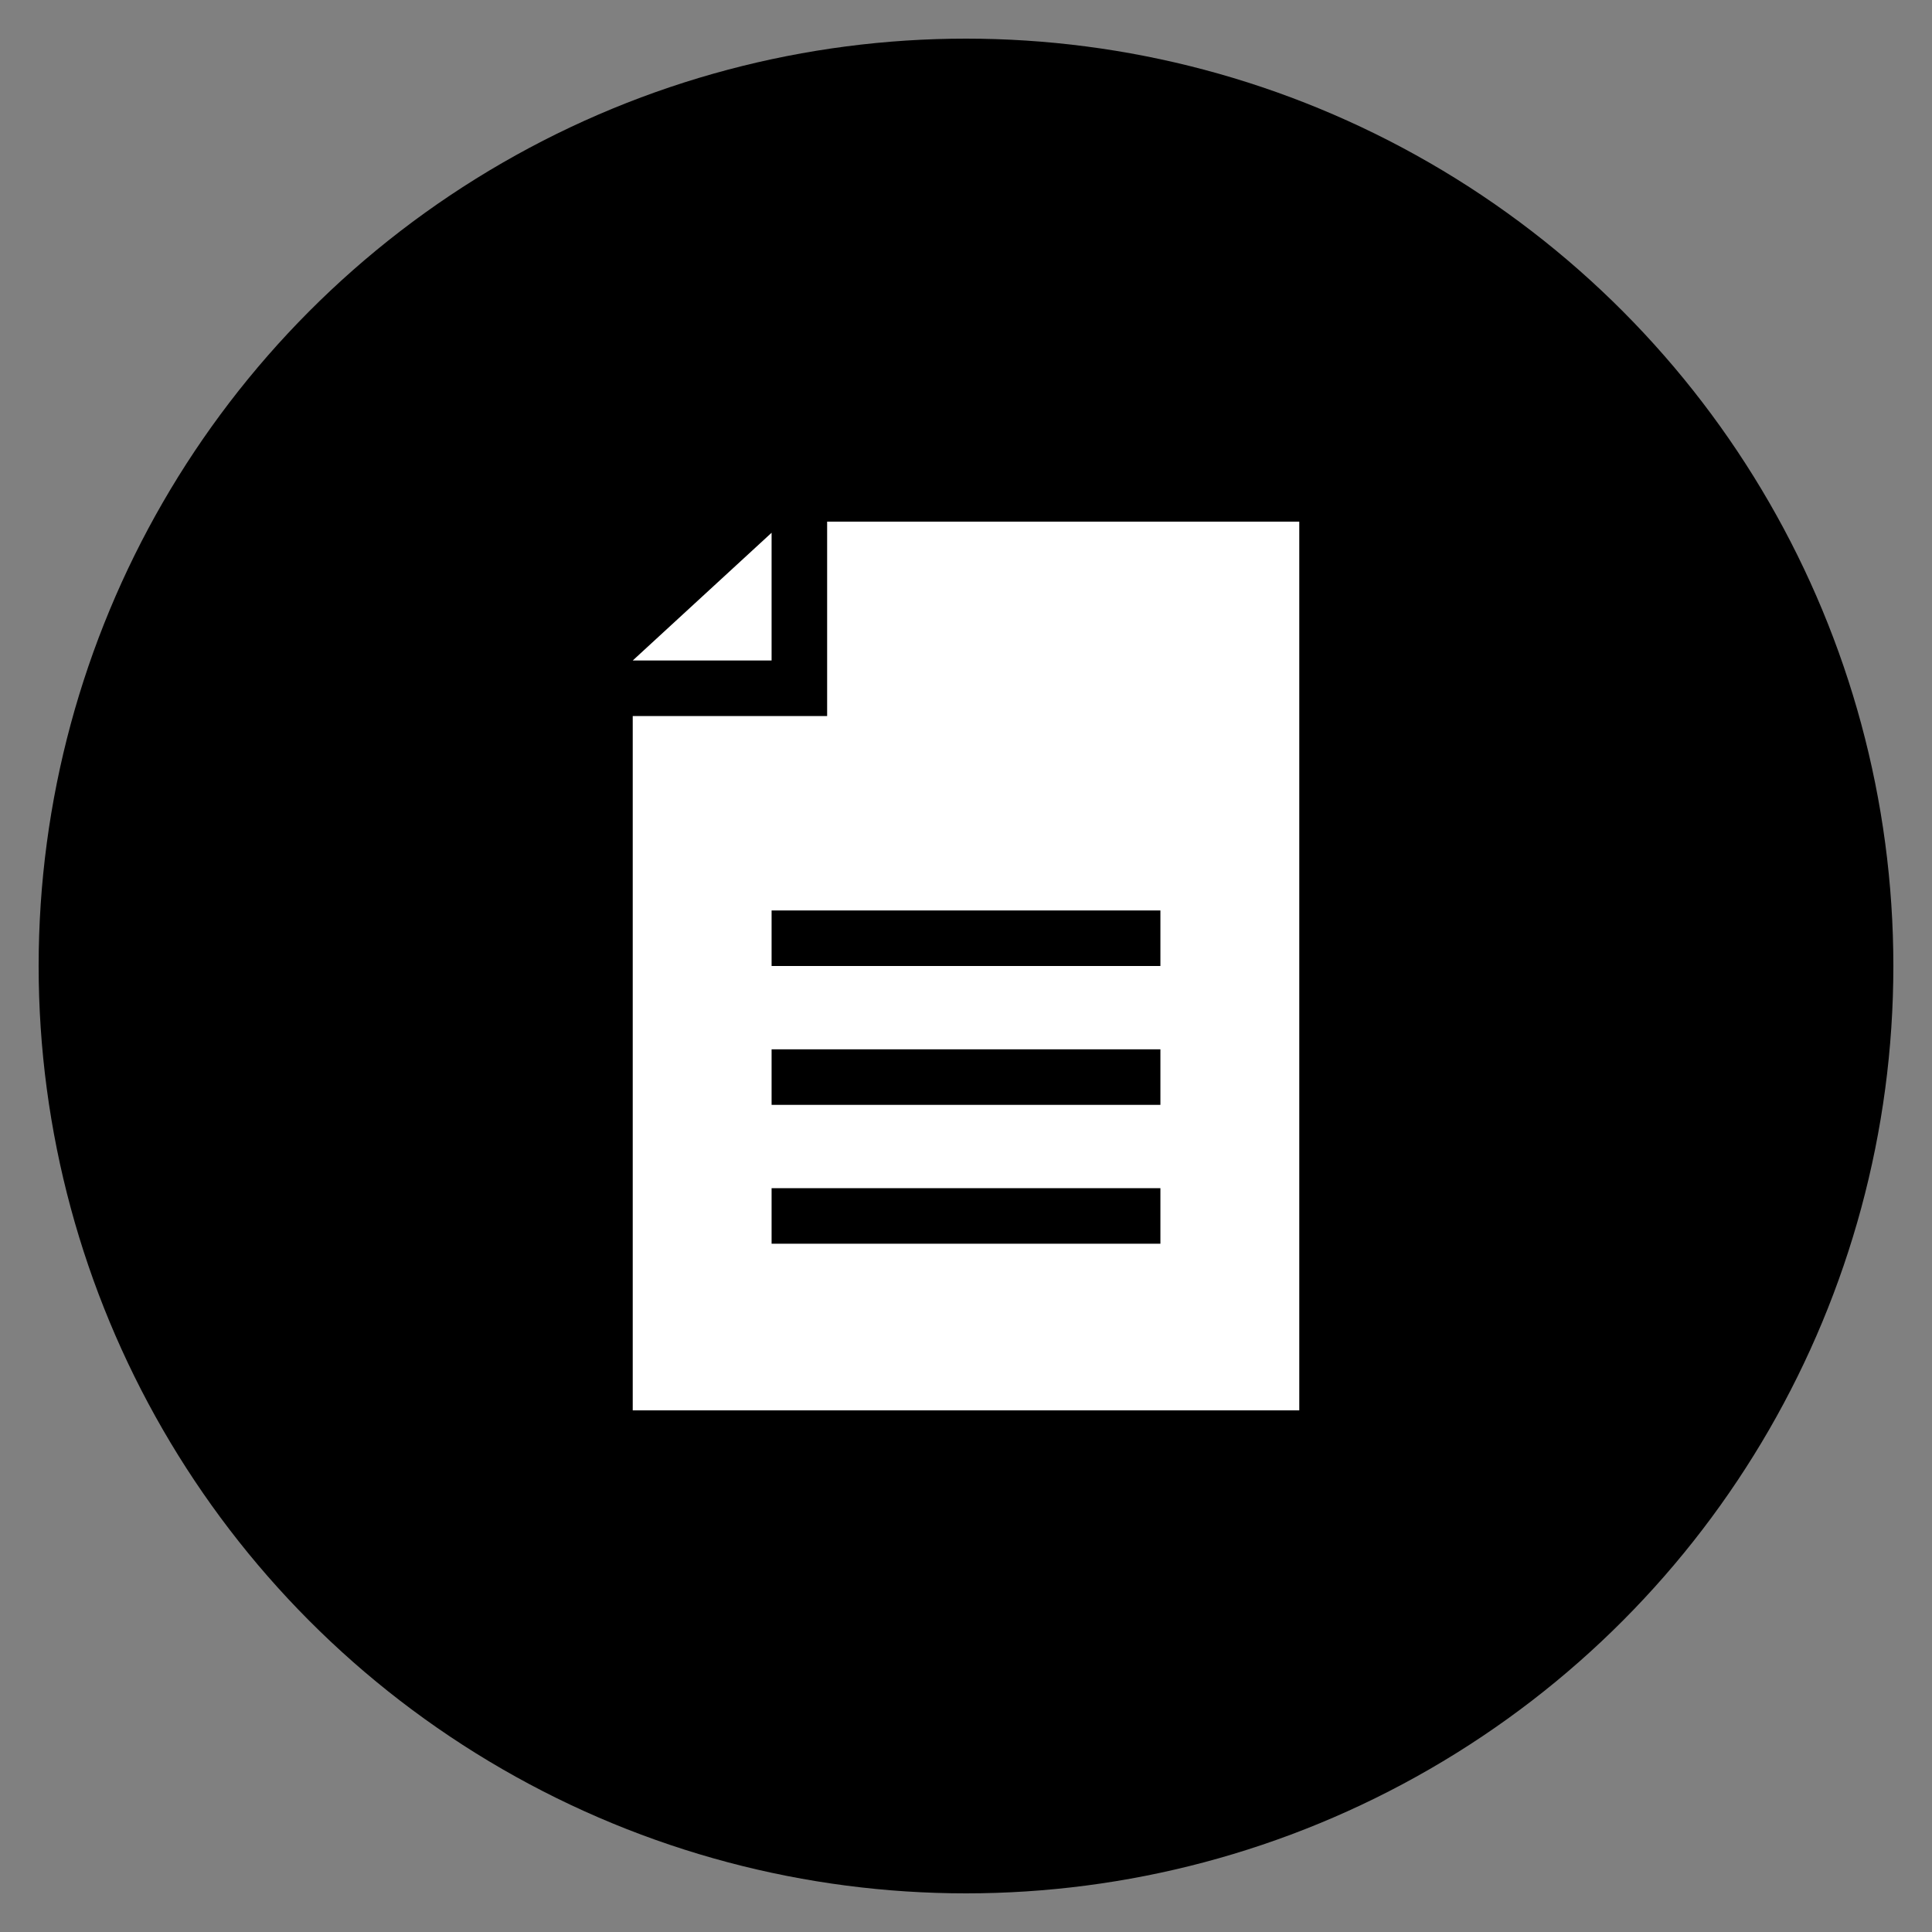
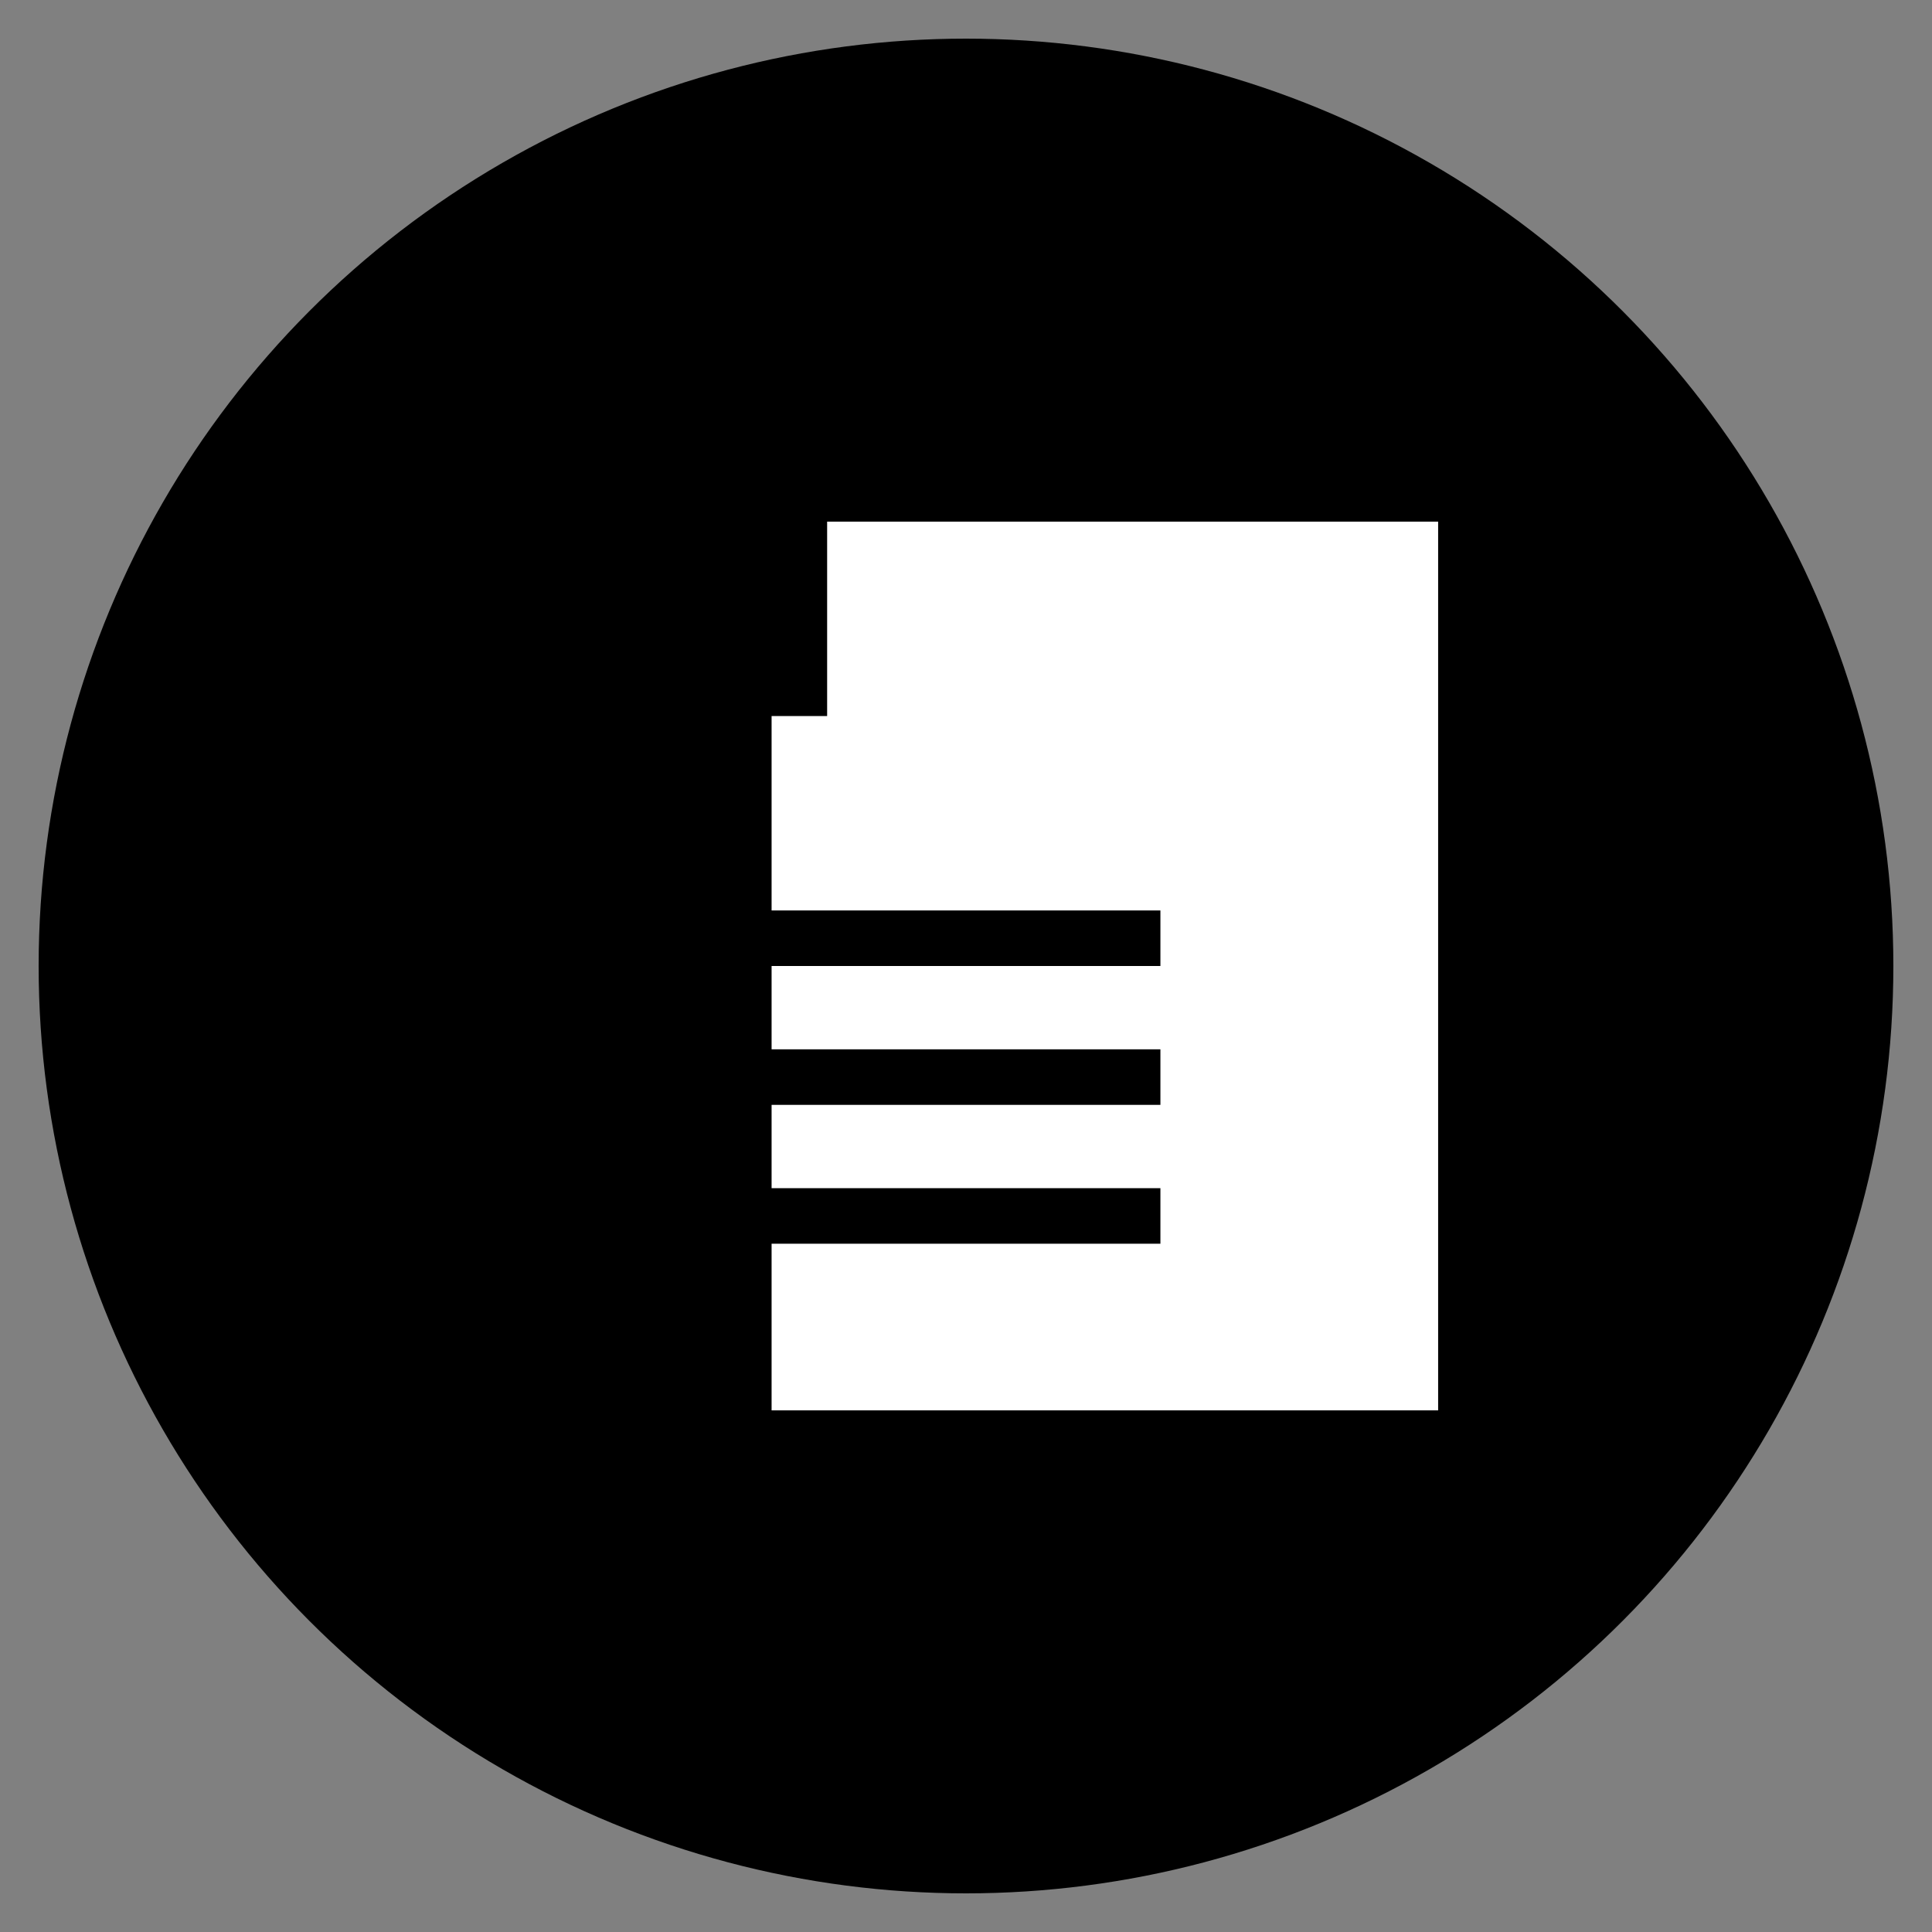
<svg xmlns="http://www.w3.org/2000/svg" width="100" height="100" viewBox="0 0 100 100">
  <rect x="0" y="0" width="100" height="100" fill="#808080" stroke="none" />
  <g>
    <circle stroke="none" fill="#000000" r="48%" cx="50%" cy="50%" />
    <g transform="translate(50 50) scale(0.69 0.69) rotate(0) translate(-50 -50)" style="fill:#FFFFFF">
      <svg fill="#FFFFFF" version="1.1" x="0px" y="0px" viewBox="0 0 48 48" enable-background="new 0 0 48 48" xml:space="preserve">
-         <polygon points="17,8.4 12,13 12,13 17,13 " />
-         <path d="M19,8v5v2h-2h-5v25h24V8H19z M31,34H17v-2h14V34z M31,29H17v-2h14V29z M31,24H17v-2h14V24z" />
+         <path d="M19,8v5v2h-2v25h24V8H19z M31,34H17v-2h14V34z M31,29H17v-2h14V29z M31,24H17v-2h14V24z" />
      </svg>
    </g>
  </g>
</svg>